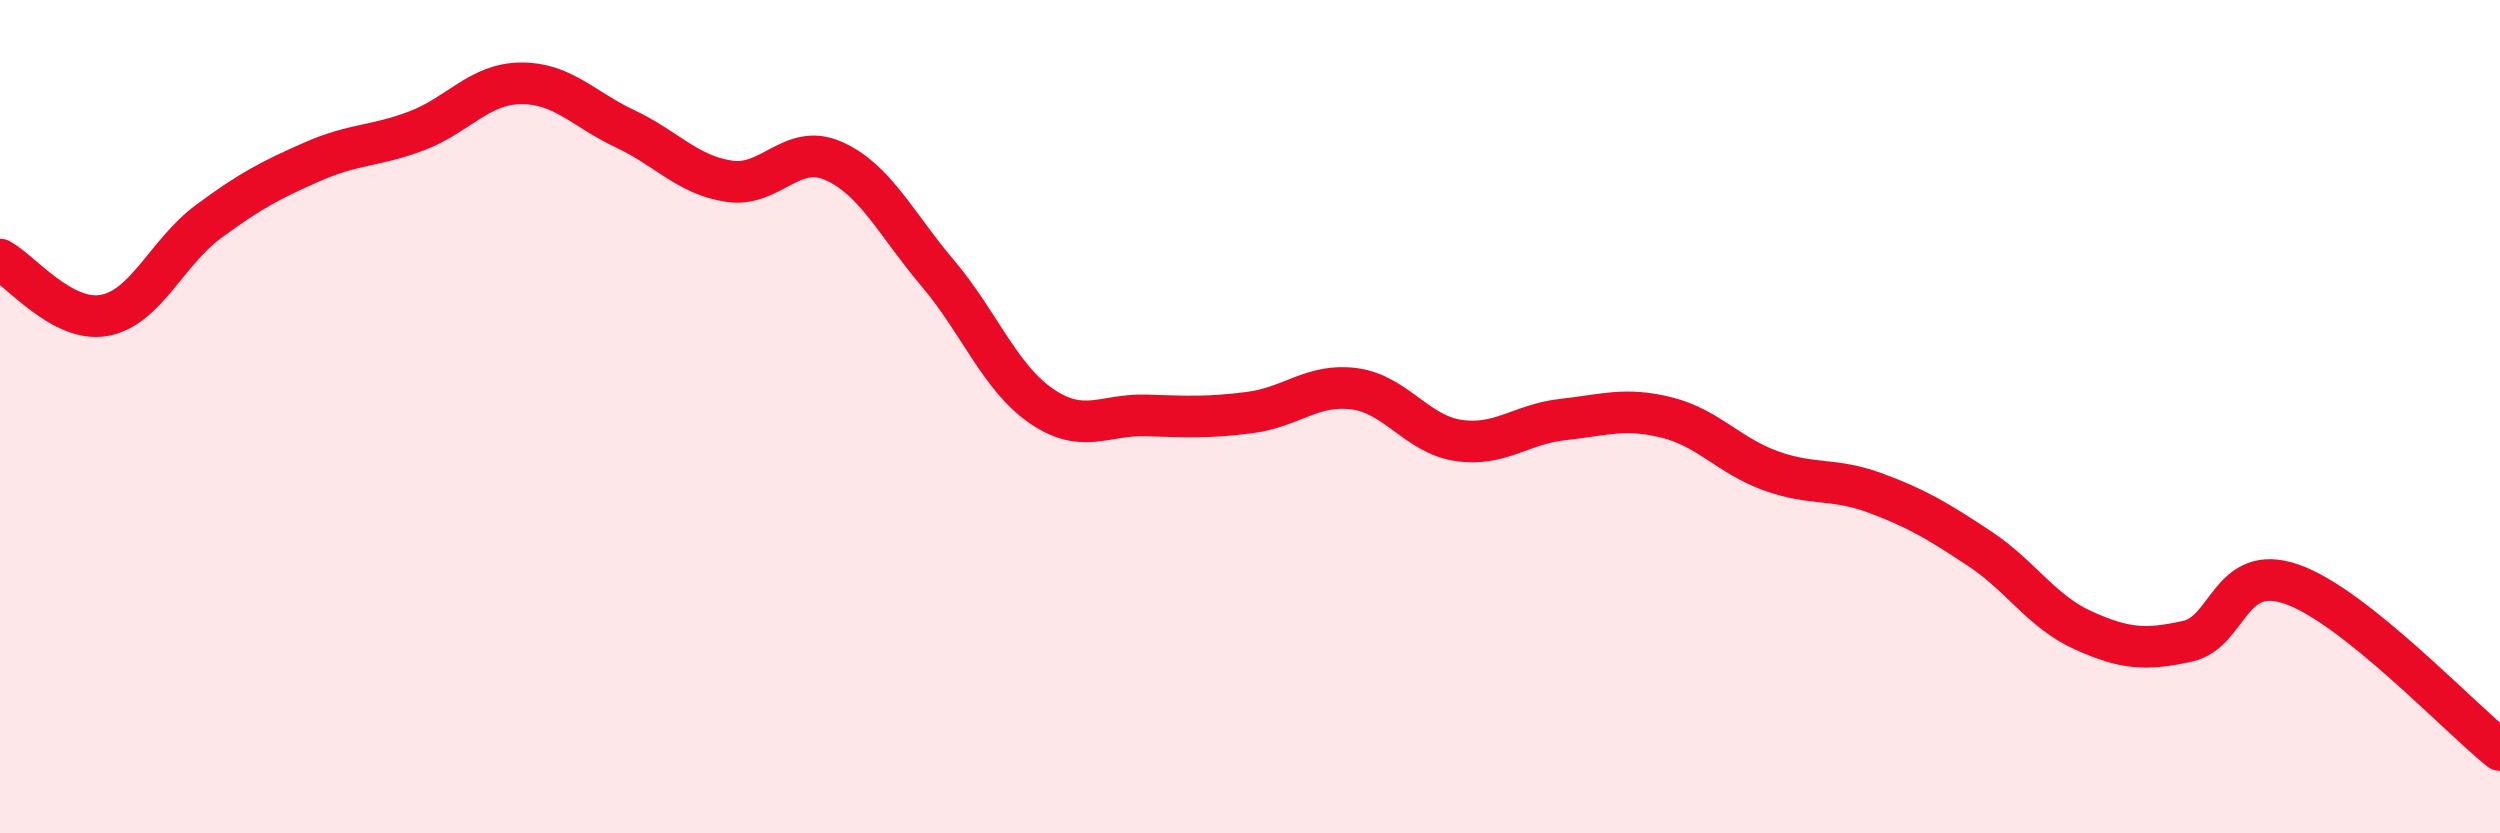
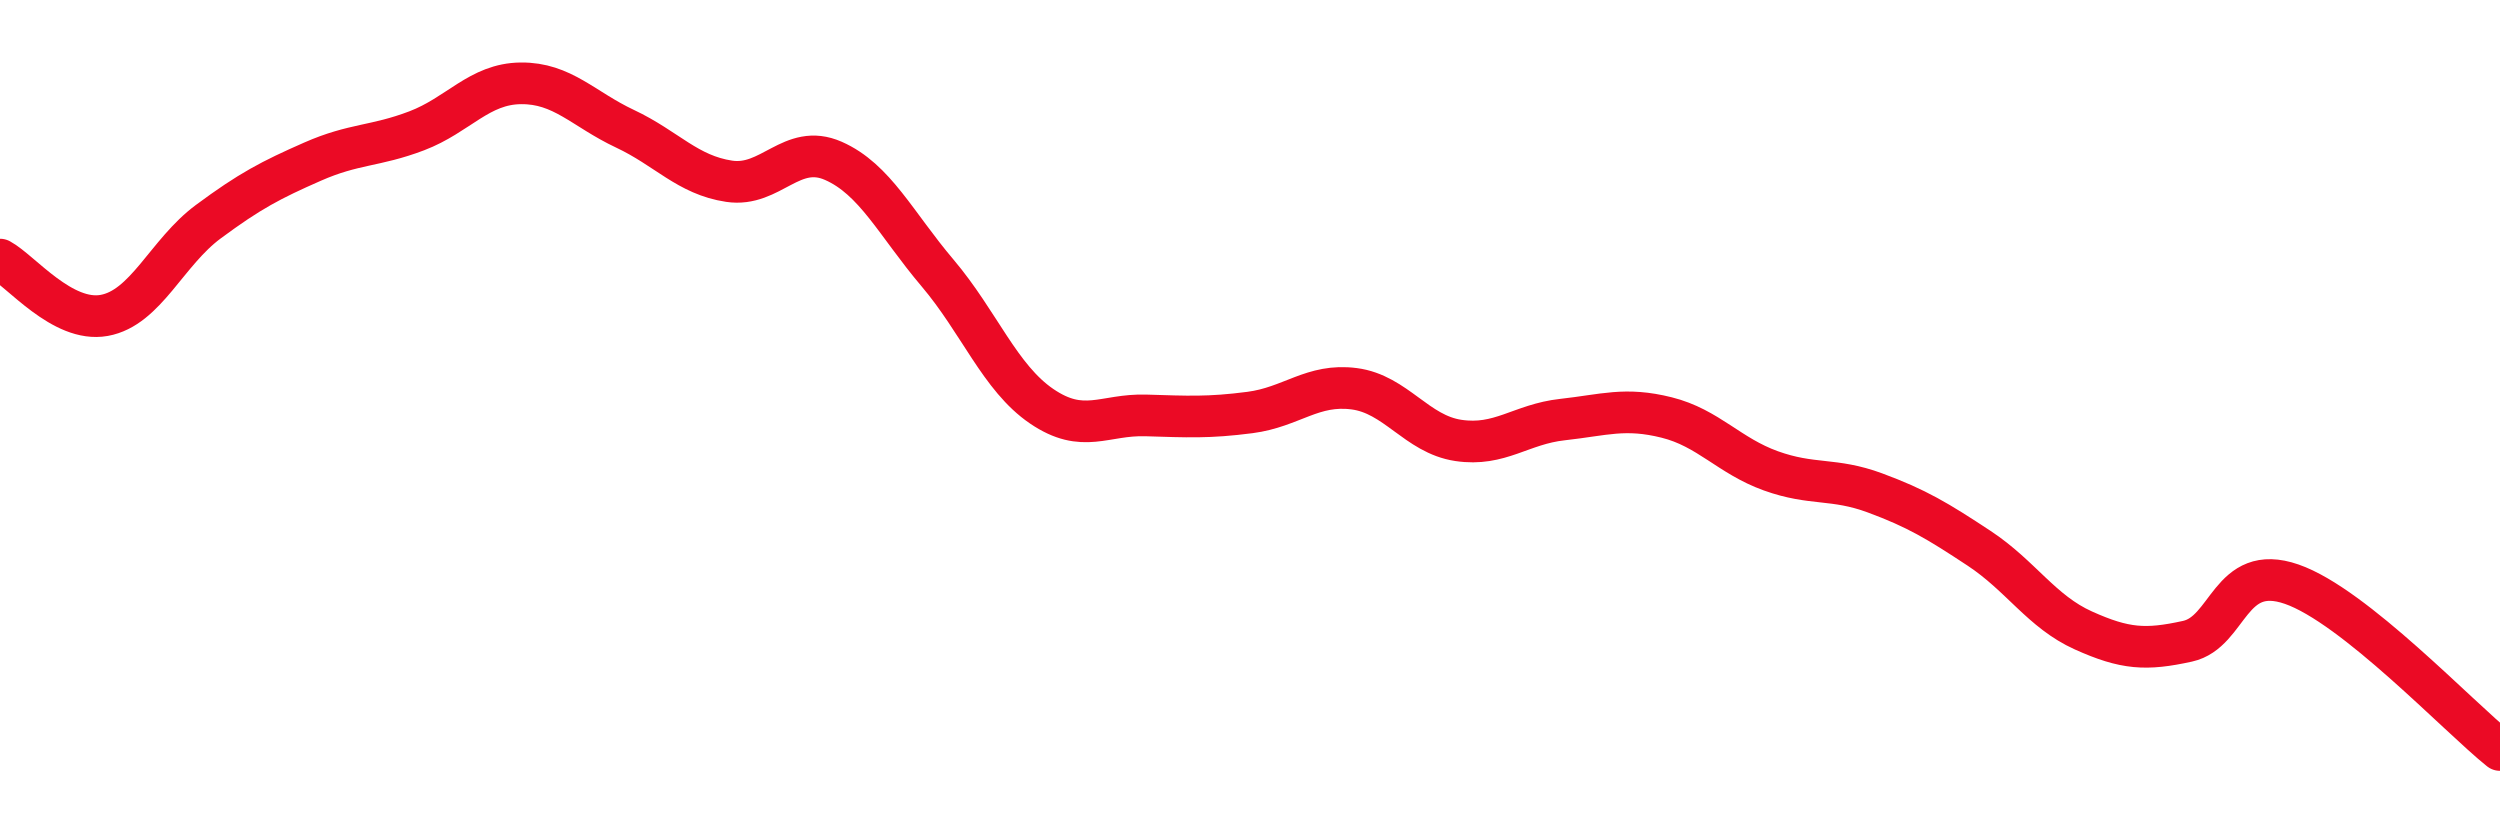
<svg xmlns="http://www.w3.org/2000/svg" width="60" height="20" viewBox="0 0 60 20">
-   <path d="M 0,6.23 C 0.5,6.5 1.5,7.75 2.5,7.57 C 3.5,7.39 4,6.06 5,5.32 C 6,4.58 6.5,4.32 7.5,3.88 C 8.5,3.44 9,3.52 10,3.14 C 11,2.76 11.5,2.01 12.5,2 C 13.5,1.99 14,2.62 15,3.09 C 16,3.56 16.5,4.2 17.5,4.35 C 18.5,4.5 19,3.42 20,3.86 C 21,4.3 21.5,5.37 22.5,6.55 C 23.5,7.73 24,9.07 25,9.75 C 26,10.43 26.5,9.94 27.5,9.97 C 28.5,10 29,10.03 30,9.9 C 31,9.77 31.5,9.2 32.5,9.33 C 33.5,9.46 34,10.42 35,10.57 C 36,10.72 36.5,10.18 37.5,10.07 C 38.5,9.96 39,9.77 40,10.02 C 41,10.27 41.5,10.94 42.5,11.3 C 43.5,11.66 44,11.46 45,11.83 C 46,12.2 46.5,12.5 47.5,13.16 C 48.5,13.82 49,14.68 50,15.13 C 51,15.58 51.5,15.61 52.5,15.39 C 53.5,15.17 53.5,13.5 55,14.02 C 56.5,14.54 59,17.2 60,18L60 20L0 20Z" fill="#EB0A25" opacity="0.1" stroke-linecap="round" stroke-linejoin="round" />
  <path d="M 0,6.23 C 0.5,6.5 1.5,7.75 2.5,7.57 C 3.5,7.39 4,6.06 5,5.32 C 6,4.58 6.5,4.32 7.5,3.88 C 8.5,3.44 9,3.52 10,3.14 C 11,2.76 11.5,2.01 12.5,2 C 13.5,1.99 14,2.62 15,3.09 C 16,3.56 16.5,4.2 17.5,4.35 C 18.5,4.5 19,3.42 20,3.86 C 21,4.3 21.5,5.37 22.5,6.55 C 23.5,7.73 24,9.07 25,9.75 C 26,10.43 26.5,9.94 27.5,9.97 C 28.5,10 29,10.03 30,9.9 C 31,9.77 31.5,9.2 32.5,9.33 C 33.5,9.46 34,10.42 35,10.57 C 36,10.72 36.5,10.18 37.5,10.07 C 38.5,9.96 39,9.77 40,10.02 C 41,10.27 41.5,10.94 42.5,11.3 C 43.5,11.66 44,11.46 45,11.83 C 46,12.2 46.5,12.5 47.5,13.16 C 48.5,13.82 49,14.68 50,15.13 C 51,15.58 51.5,15.61 52.5,15.39 C 53.5,15.17 53.5,13.5 55,14.02 C 56.5,14.54 59,17.2 60,18" stroke="#EB0A25" stroke-width="1" fill="none" stroke-linecap="round" stroke-linejoin="round" />
</svg>